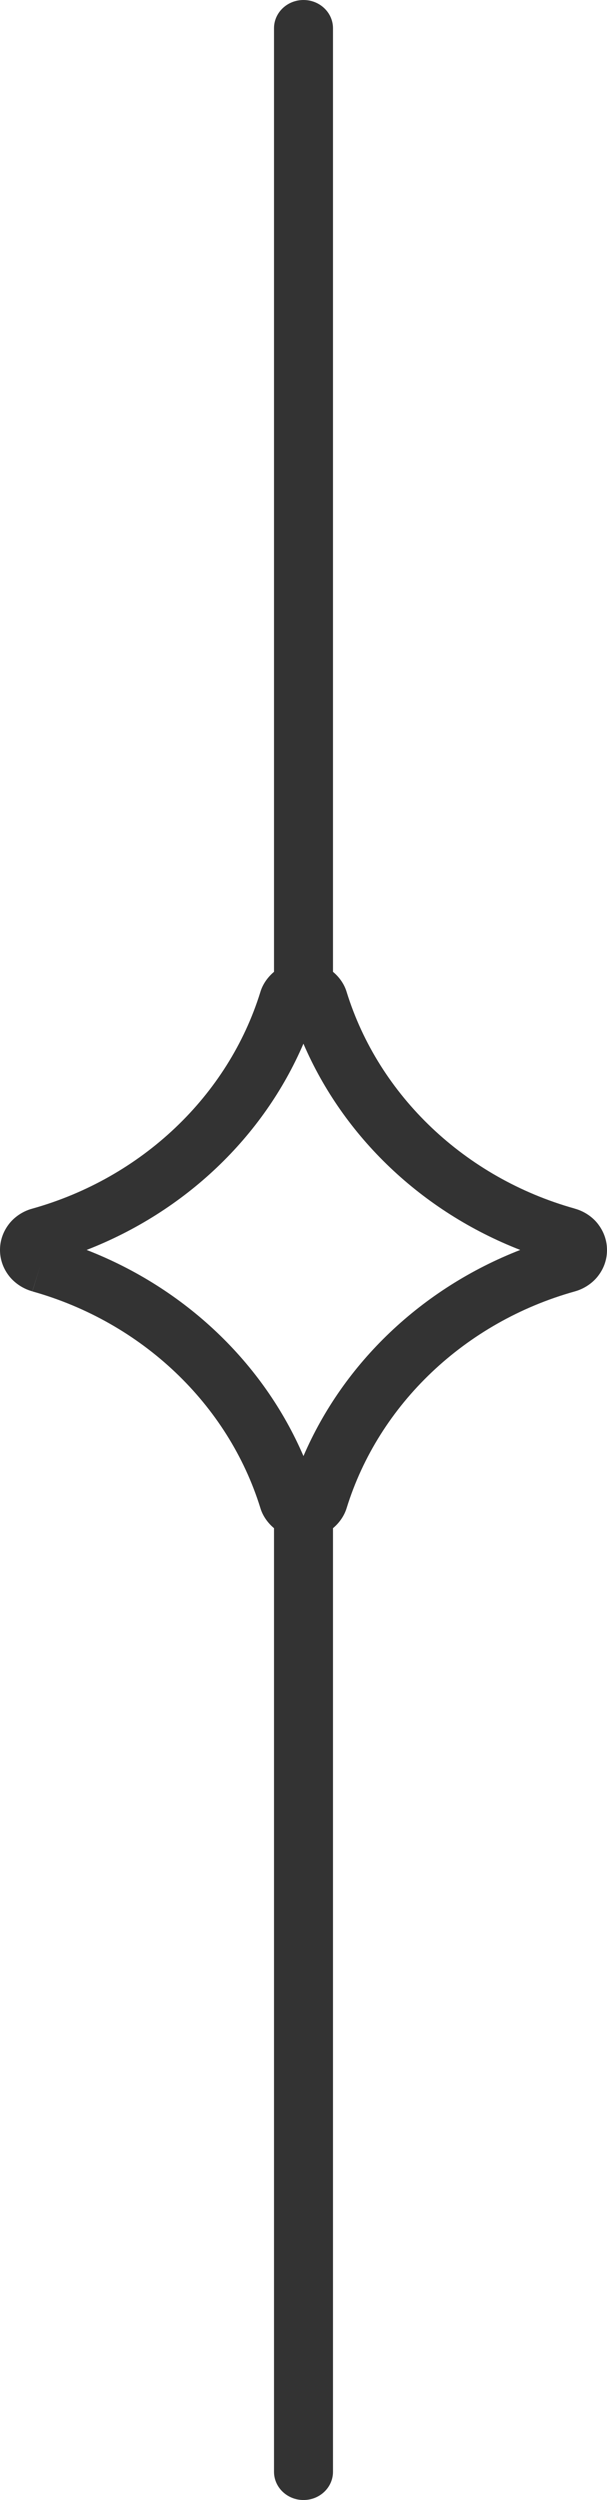
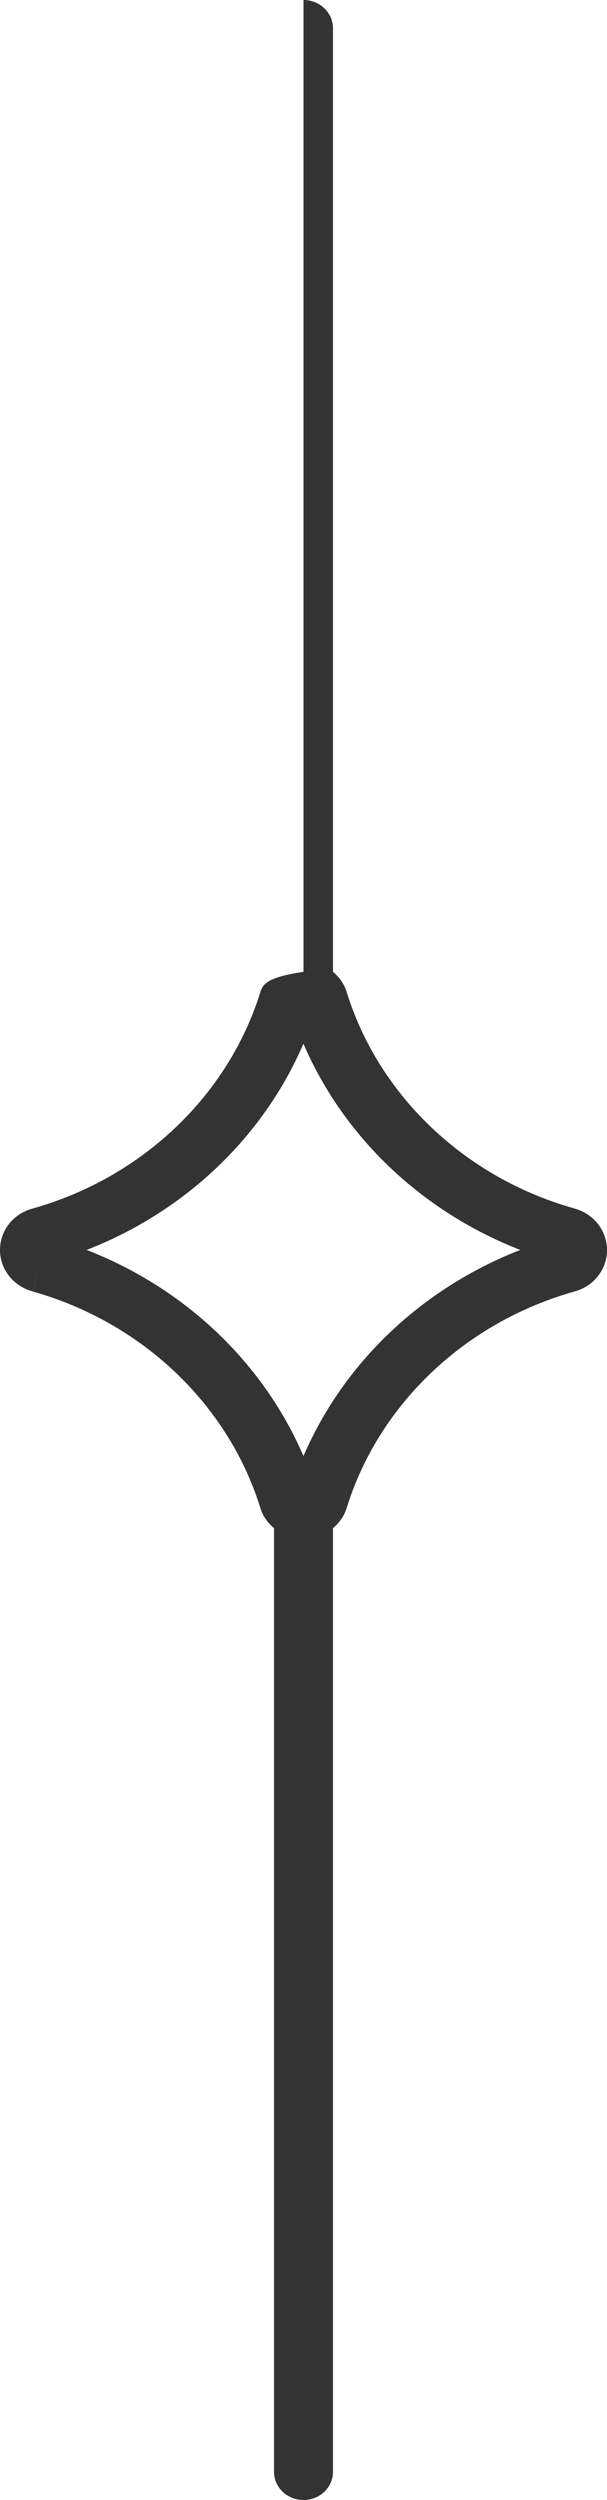
<svg xmlns="http://www.w3.org/2000/svg" width="17" height="70" viewBox="0 0 17 70" fill="none">
-   <path d="M16.77 34.302C16.617 34.087 16.369 33.914 16.089 33.839H16.093C13.028 32.98 10.609 30.68 9.709 27.777C9.643 27.553 9.5 27.355 9.326 27.211V0.79C9.326 0.354 8.956 0 8.5 0C8.044 0 7.674 0.353 7.674 0.79V27.211C7.5 27.357 7.357 27.555 7.291 27.779C6.391 30.681 3.972 32.981 0.906 33.841C0.628 33.915 0.381 34.089 0.228 34.303C0.072 34.518 0 34.761 0 34.998C0 35.237 0.072 35.478 0.228 35.693C0.381 35.906 0.628 36.081 0.906 36.157L1.139 35.401L0.907 36.159C3.972 37.019 6.391 39.319 7.291 42.221C7.357 42.445 7.5 42.643 7.674 42.789V69.21C7.674 69.646 8.044 70 8.5 70C8.956 70 9.326 69.646 9.326 69.21V42.789C9.5 42.643 9.641 42.447 9.709 42.223C10.609 39.319 13.028 37.02 16.093 36.161C16.372 36.085 16.619 35.911 16.772 35.697C16.928 35.484 17 35.241 17 35.002C17 34.763 16.928 34.52 16.772 34.305L16.77 34.302ZM8.5 40.772C7.374 38.154 5.18 36.069 2.426 34.998C5.18 33.926 7.374 31.84 8.498 29.223C9.624 31.84 11.819 33.926 14.57 34.998C11.819 36.07 9.624 38.154 8.498 40.772H8.5Z" fill="#333333" />
+   <path d="M16.77 34.302C16.617 34.087 16.369 33.914 16.089 33.839H16.093C13.028 32.98 10.609 30.68 9.709 27.777C9.643 27.553 9.5 27.355 9.326 27.211V0.79C9.326 0.354 8.956 0 8.5 0V27.211C7.5 27.357 7.357 27.555 7.291 27.779C6.391 30.681 3.972 32.981 0.906 33.841C0.628 33.915 0.381 34.089 0.228 34.303C0.072 34.518 0 34.761 0 34.998C0 35.237 0.072 35.478 0.228 35.693C0.381 35.906 0.628 36.081 0.906 36.157L1.139 35.401L0.907 36.159C3.972 37.019 6.391 39.319 7.291 42.221C7.357 42.445 7.5 42.643 7.674 42.789V69.21C7.674 69.646 8.044 70 8.5 70C8.956 70 9.326 69.646 9.326 69.21V42.789C9.5 42.643 9.641 42.447 9.709 42.223C10.609 39.319 13.028 37.02 16.093 36.161C16.372 36.085 16.619 35.911 16.772 35.697C16.928 35.484 17 35.241 17 35.002C17 34.763 16.928 34.52 16.772 34.305L16.77 34.302ZM8.5 40.772C7.374 38.154 5.18 36.069 2.426 34.998C5.18 33.926 7.374 31.84 8.498 29.223C9.624 31.84 11.819 33.926 14.57 34.998C11.819 36.07 9.624 38.154 8.498 40.772H8.5Z" fill="#333333" />
</svg>